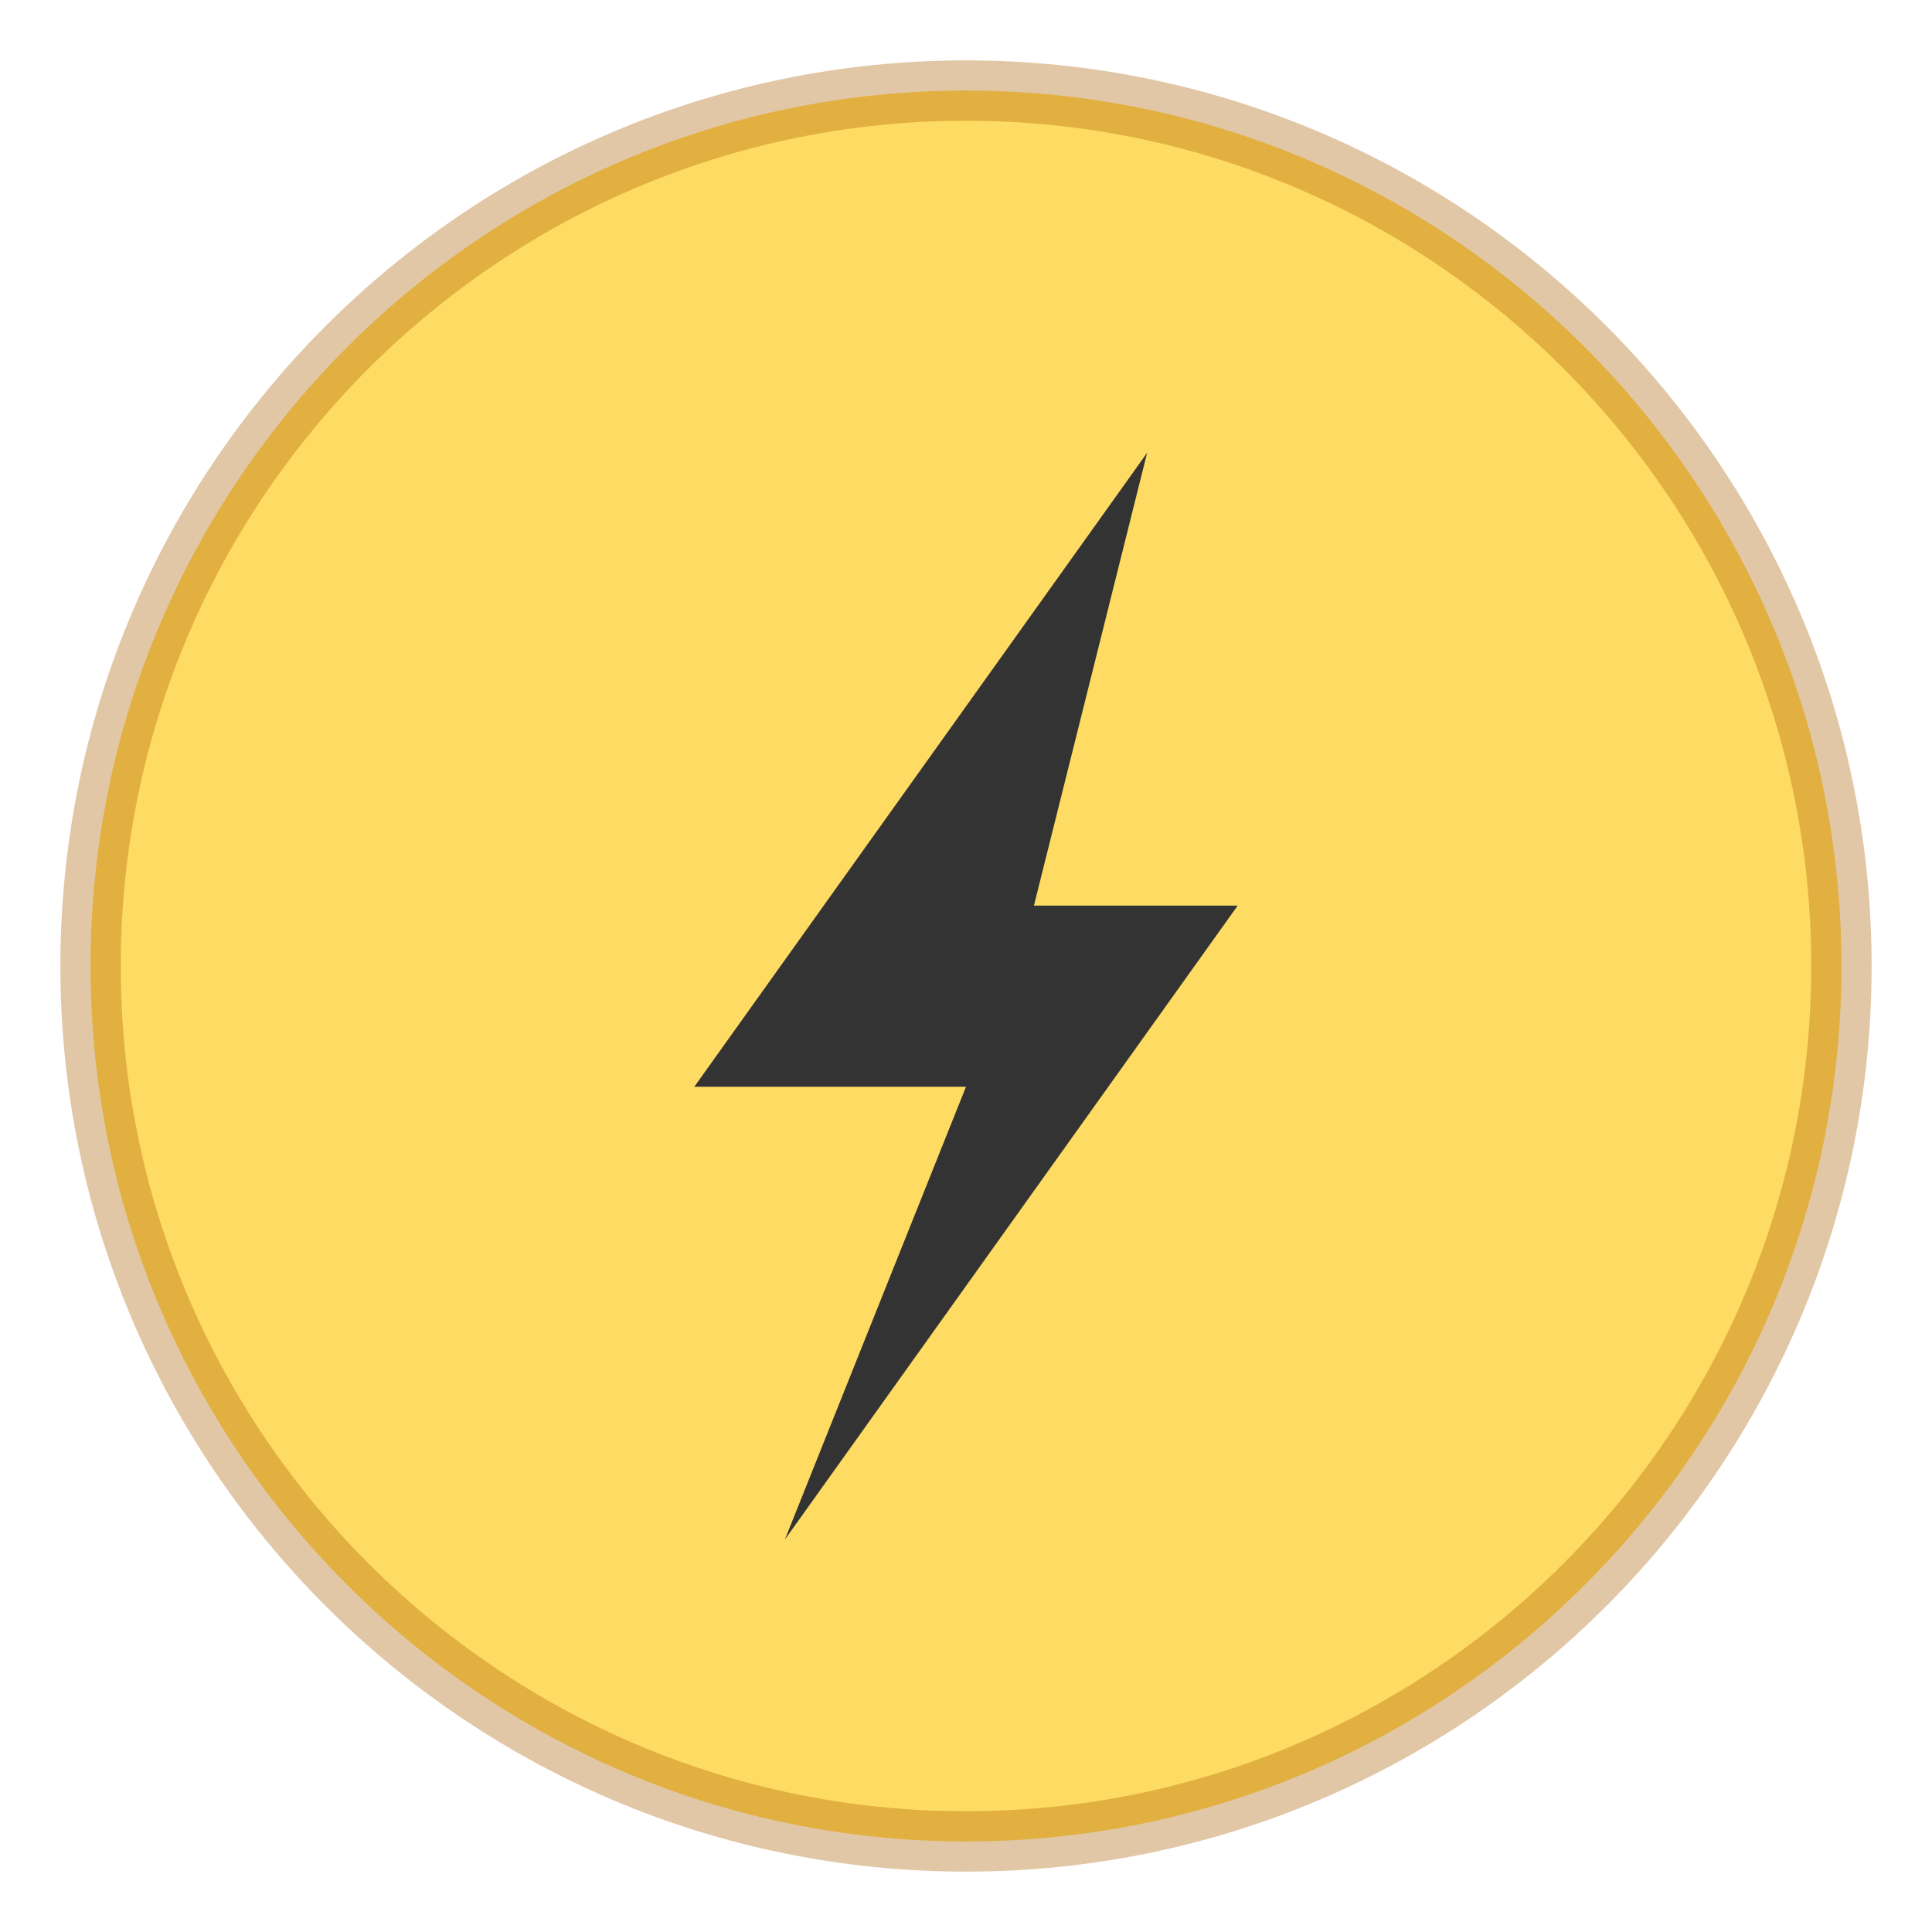
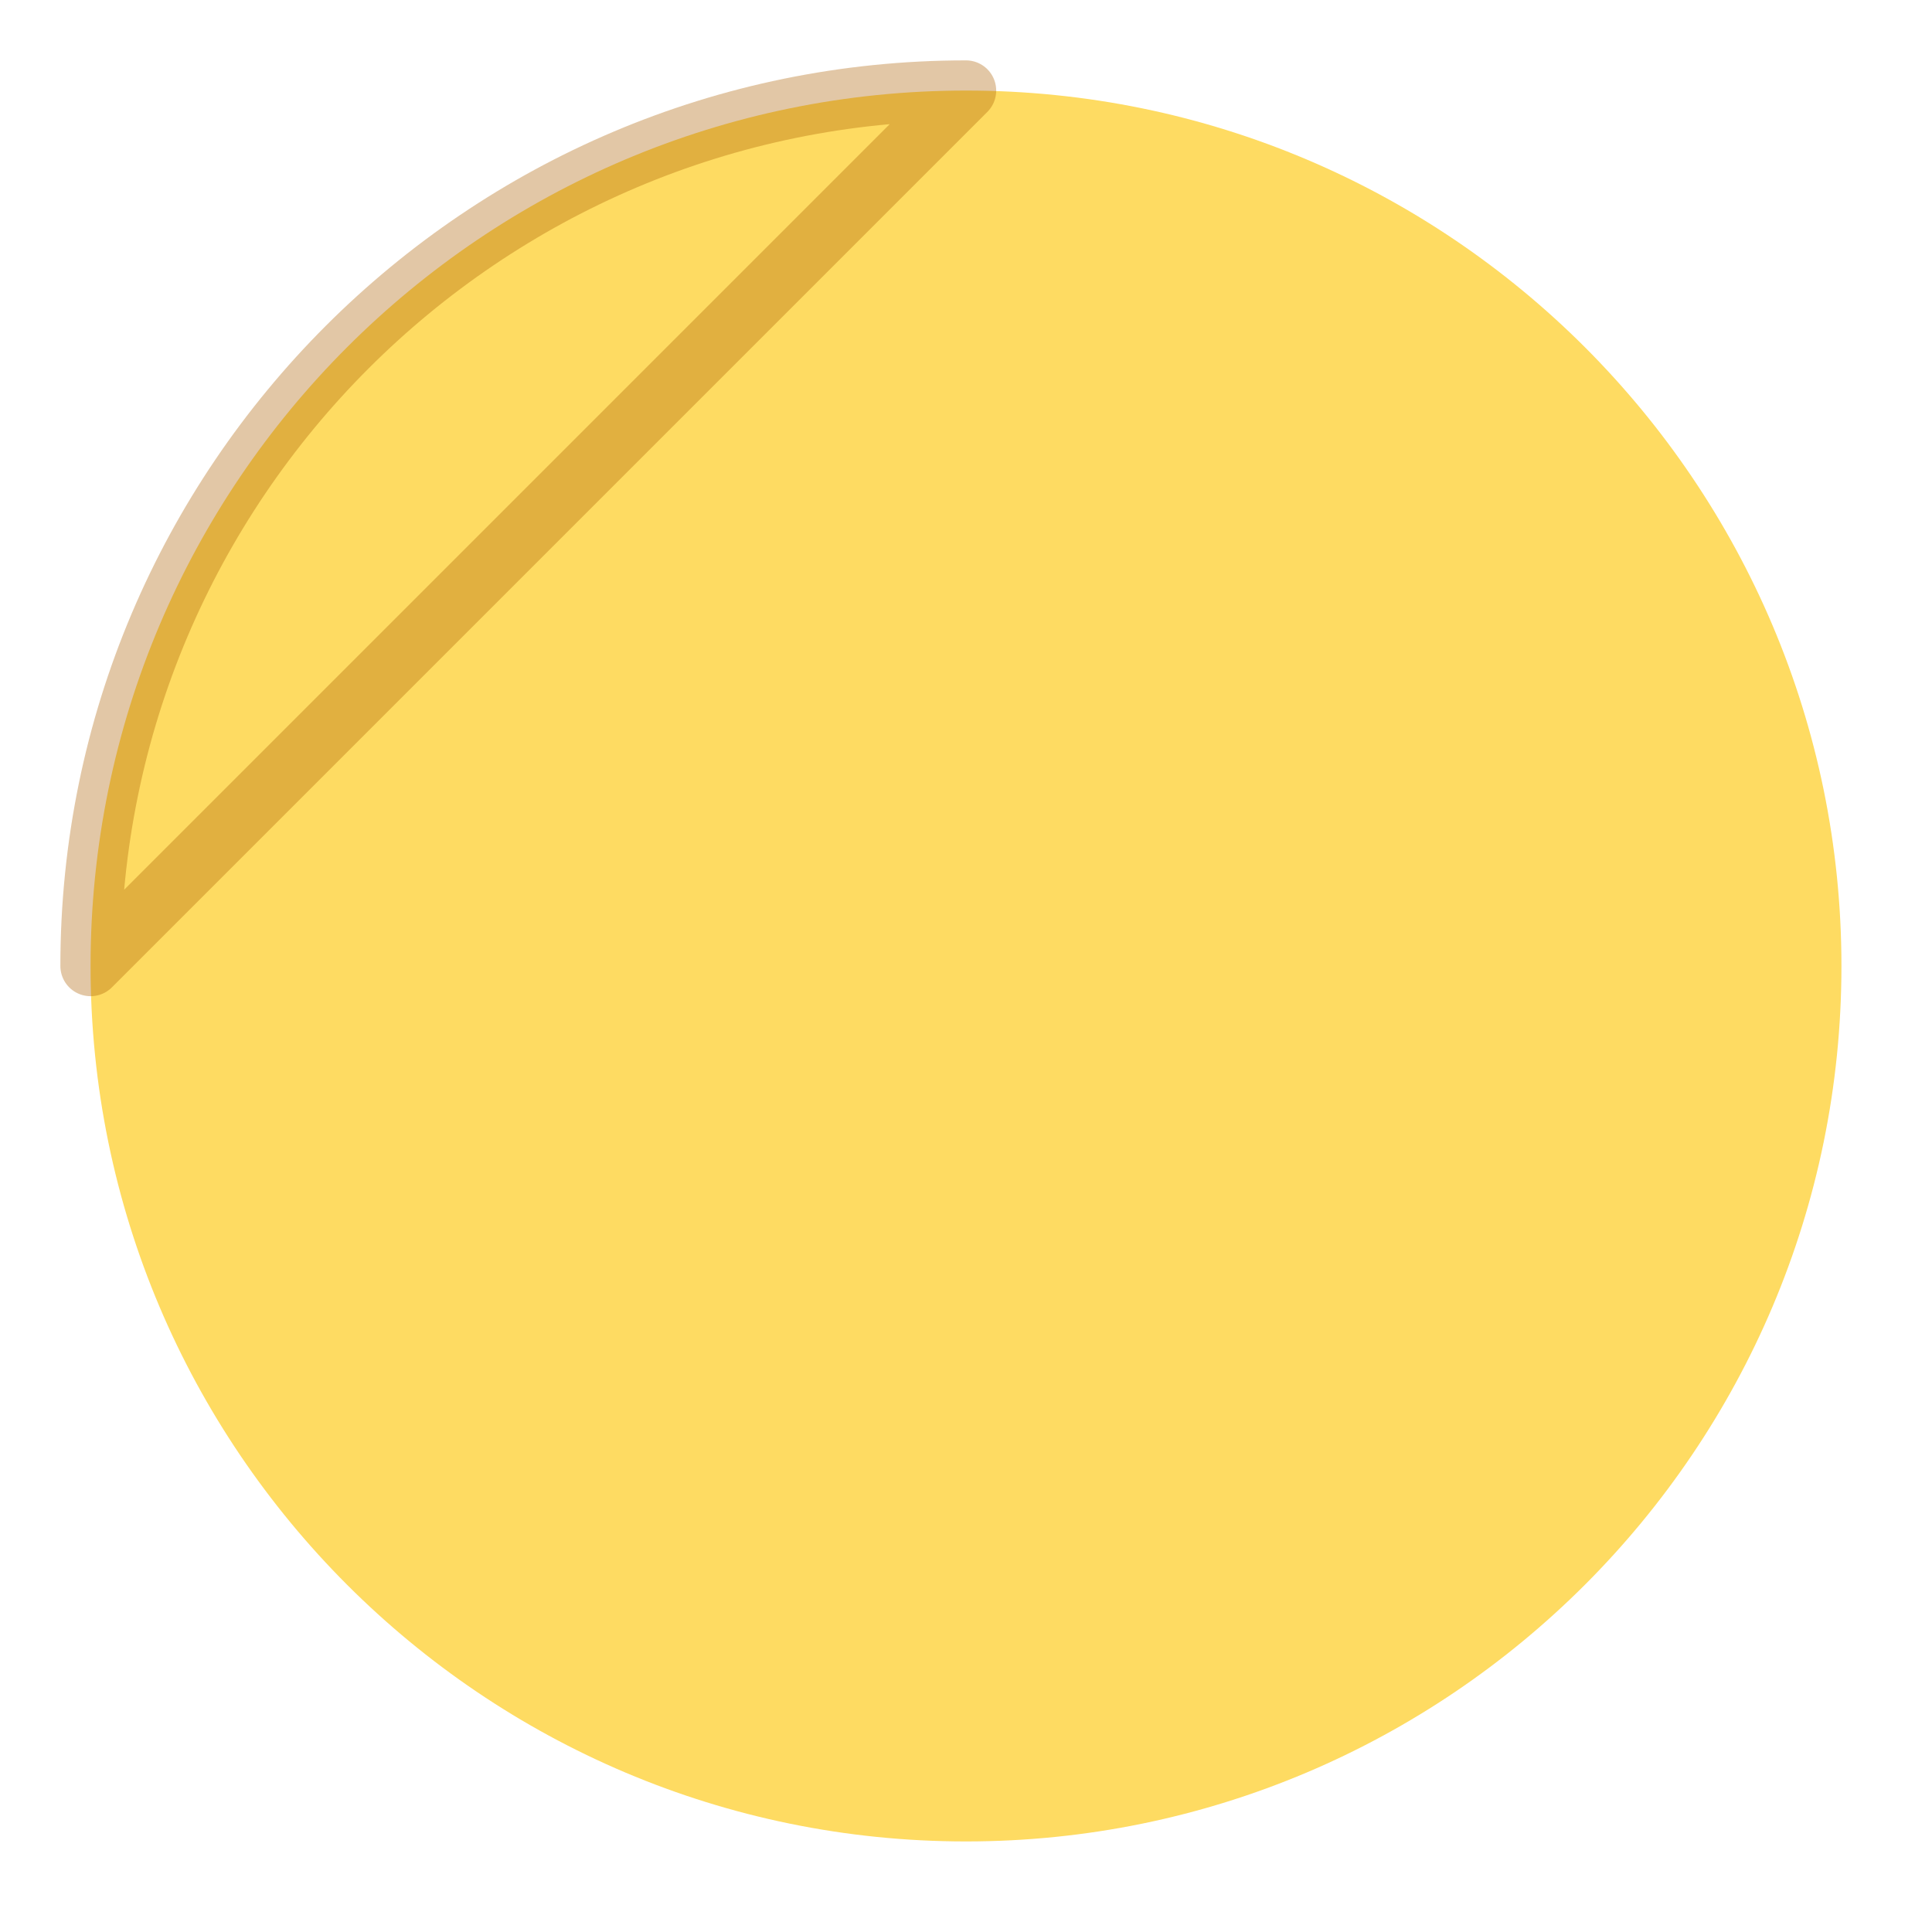
<svg xmlns="http://www.w3.org/2000/svg" width="32" height="32">
  <path style="marker:none" d="M30.5 16C30.5 8 24 1.5 16 1.5S1.5 8 1.5 16 8 30.5 16 30.5 30.5 24 30.5 16z" color="#000" overflow="visible" fill="#fedb62" />
-   <path style="marker:none" d="M16 1.5C8 1.5 1.5 8 1.5 16S8 30.5 16 30.5 30.5 24 30.5 16 24 1.5 16 1.5z" color="#000" overflow="visible" opacity=".35" fill="none" stroke="#ad5f00" stroke-linecap="round" stroke-linejoin="round" />
-   <path style="marker:none" d="M19 7.5L11.5 18H16l-3 7.5L20.5 15h-3.375z" overflow="visible" fill="#333" />
+   <path style="marker:none" d="M16 1.5C8 1.5 1.5 8 1.5 16z" color="#000" overflow="visible" opacity=".35" fill="none" stroke="#ad5f00" stroke-linecap="round" stroke-linejoin="round" />
</svg>